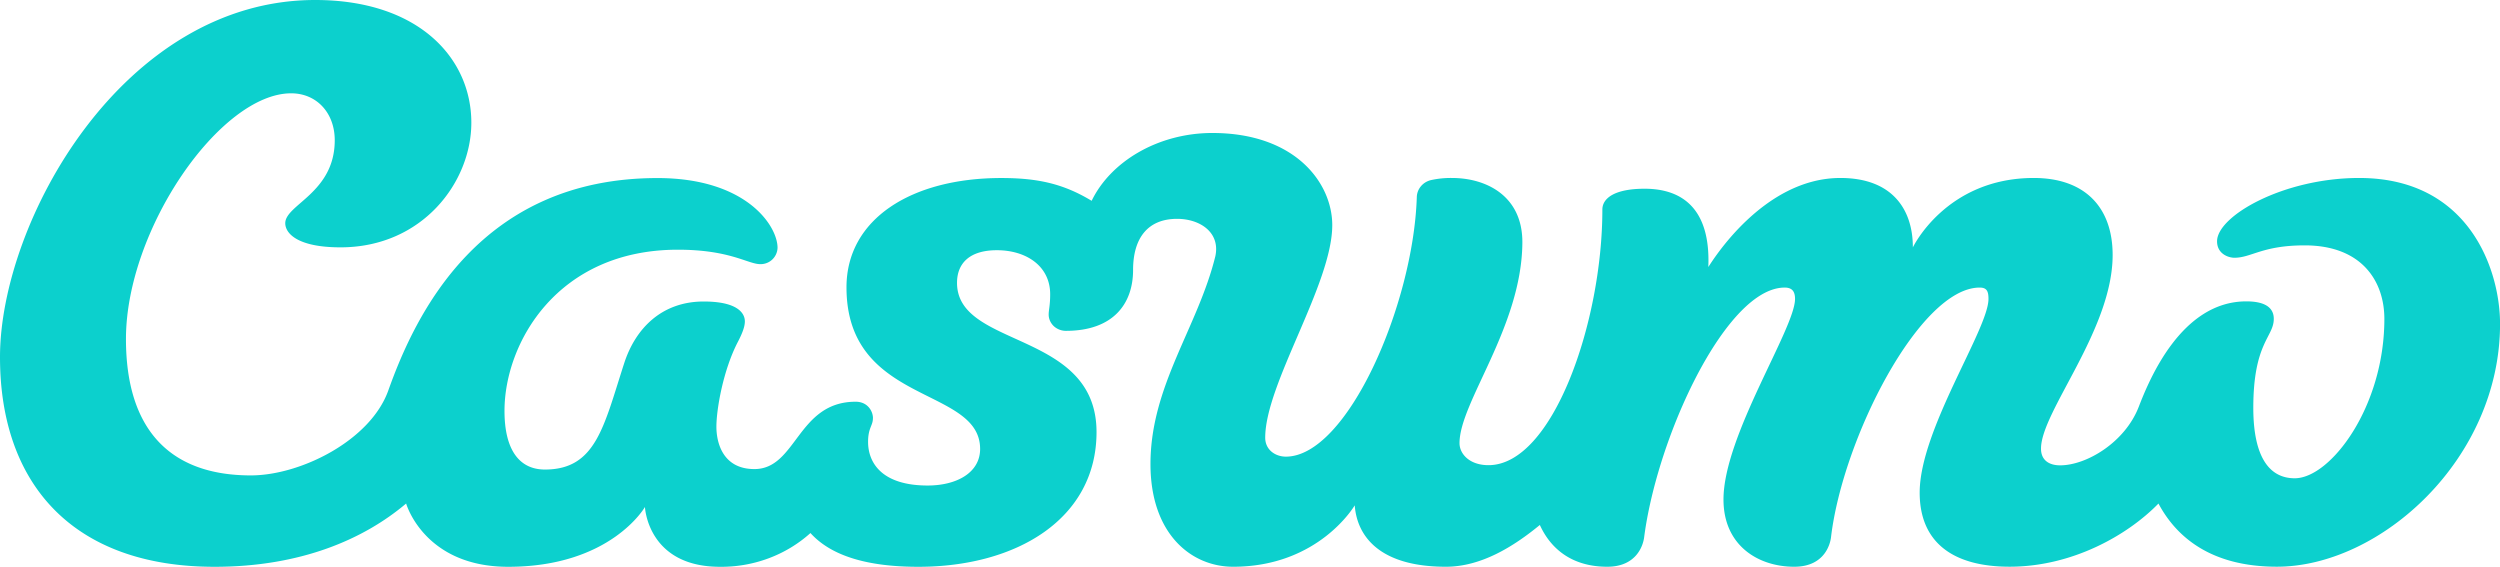
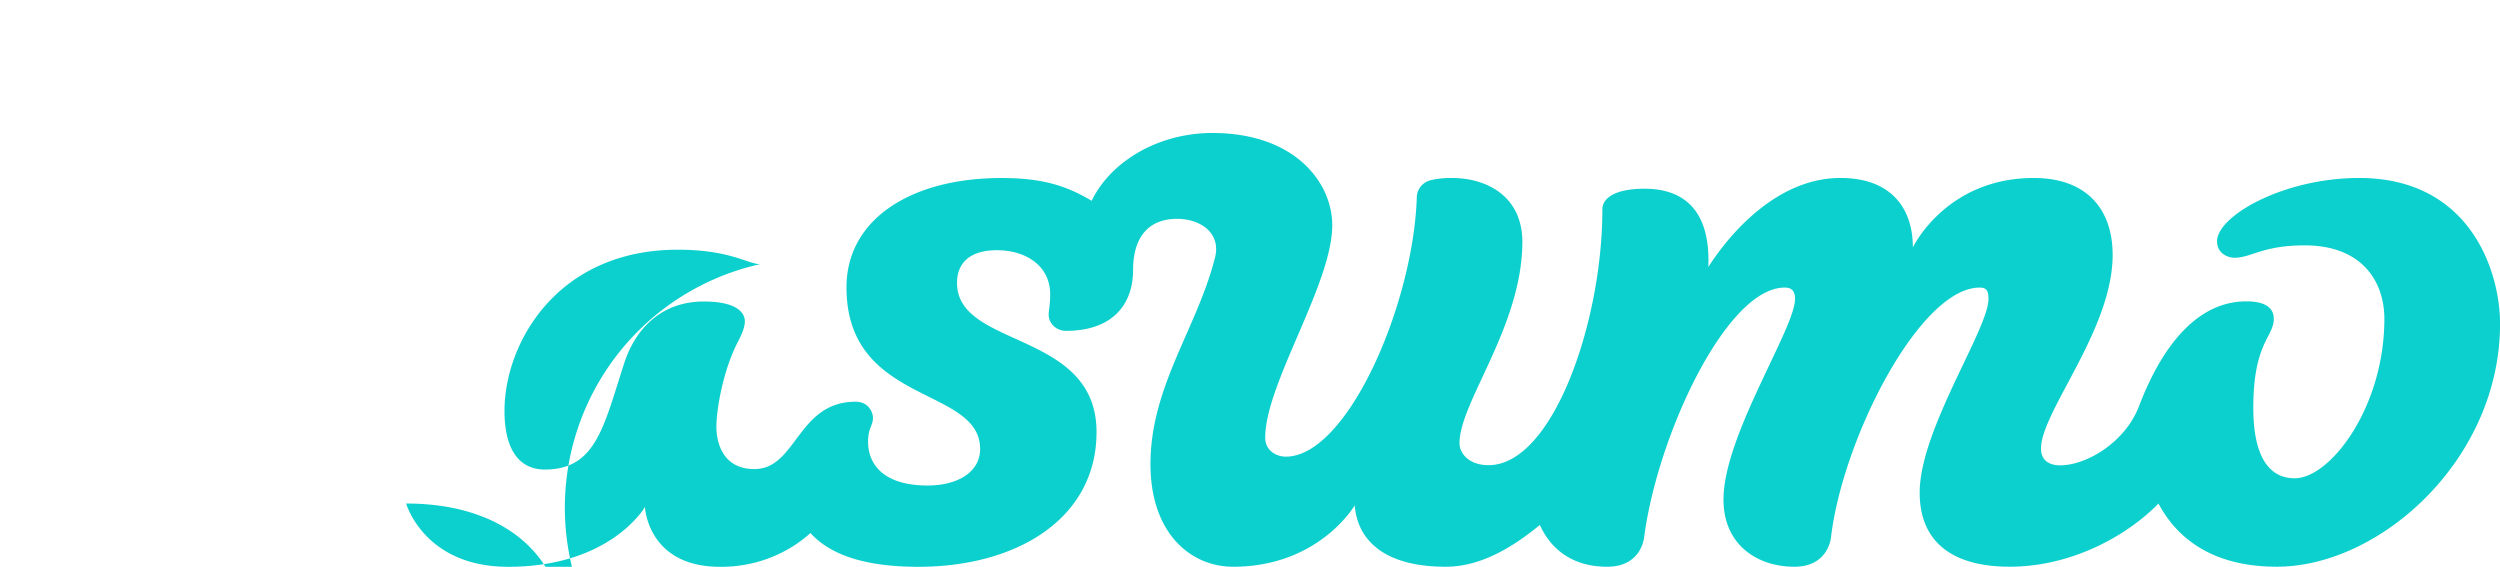
<svg xmlns="http://www.w3.org/2000/svg" width="220.537" height="50" viewBox="0 0 58.35 13.229" version="1.1" id="svg1" xml:space="preserve">
  <defs id="defs1" />
-   <path fill="#0cd0cd" fill-rule="evenodd" d="m 20.374,9.761 c 0,0.176 -0.113,0.223 -0.113,0.553 0,0.494 0.329,1.018 1.39,1.018 0.686,0 1.225,-0.305 1.225,-0.853 0,-0.74 -0.791,-0.992 -1.576,-1.412 -0.775,-0.414 -1.543,-0.992 -1.543,-2.361 0,-1.592 1.513,-2.551 3.613,-2.551 0.86,0 1.456,0.137 2.109,0.532 0.447,-0.924 1.559,-1.583 2.817,-1.583 1.947,0 2.799,1.176 2.799,2.15 0,1.377 -1.565,3.703 -1.565,4.961 0,0.286 0.238,0.442 0.481,0.443 1.432,0 2.976,-3.542 3.057,-6.055 a 0.408,0.408 0 0 1 0.095,-0.254 c 0.06,-0.073 0.144,-0.124 0.238,-0.146 a 2.148,2.148 0 0 1 0.488,-0.049 c 0.8,0 1.652,0.418 1.643,1.514 -0.016,1.965 -1.467,3.72 -1.467,4.675 0,0.248 0.23,0.514 0.676,0.514 1.499,0 2.658,-3.337 2.658,-5.965 0,-0.272 0.297,-0.487 0.987,-0.487 0.911,0 1.541,0.502 1.486,1.827 0.074,-0.106 1.263,-2.078 3.083,-2.078 1.19,0 1.691,0.711 1.691,1.62 0,0 0.772,-1.62 2.823,-1.62 1.189,0 1.839,0.682 1.84,1.796 0,1.751 -1.672,3.655 -1.672,4.521 0,0.284 0.205,0.39 0.446,0.39 0.616,0 1.513,-0.536 1.834,-1.363 0.246,-0.635 0.992,-2.464 2.511,-2.464 0.521,0 0.642,0.207 0.642,0.408 0,0.427 -0.478,0.552 -0.478,2.076 0,1.148 0.373,1.645 0.967,1.645 0.831,0 2.092,-1.658 2.092,-3.719 0,-0.883 -0.529,-1.717 -1.859,-1.717 -0.991,0 -1.241,0.289 -1.642,0.289 -0.132,0 -0.404,-0.086 -0.404,-0.384 0,-0.592 1.551,-1.478 3.316,-1.478 2.582,0 3.289,2.164 3.289,3.405 0,3.158 -2.794,5.668 -5.209,5.668 -1.546,0 -2.349,-0.698 -2.764,-1.475 l -10e-4,0.002 c -0.718,0.737 -2.011,1.473 -3.473,1.473 -1.337,0 -2.099,-0.579 -2.099,-1.729 0,-1.469 1.606,-3.814 1.606,-4.521 0,-0.177 -0.038,-0.265 -0.205,-0.265 -1.396,0 -3.2,3.528 -3.471,5.833 -0.013,0.108 -0.12,0.683 -0.858,0.683 -0.836,0 -1.651,-0.491 -1.651,-1.57 0,-1.486 1.67,-3.991 1.67,-4.681 0,-0.159 -0.056,-0.265 -0.241,-0.265 -0.816,0 -1.717,1.24 -2.375,2.73 -0.451,1.022 -0.785,2.162 -0.906,3.1 -0.024,0.188 -0.177,0.686 -0.861,0.686 -0.837,0 -1.327,-0.432 -1.573,-0.975 -0.61,0.501 -1.366,0.975 -2.193,0.975 -1.524,0 -2.071,-0.69 -2.128,-1.433 0,0 -0.832,1.433 -2.838,1.433 -0.982,0 -1.929,-0.77 -1.929,-2.396 0,-1.828 1.103,-3.186 1.513,-4.847 0.123,-0.558 -0.355,-0.877 -0.892,-0.877 -0.688,0 -1.027,0.455 -1.027,1.193 0,0.792 -0.466,1.421 -1.567,1.421 a 0.419,0.419 0 0 1 -0.286,-0.112 0.394,0.394 0 0 1 -0.087,-0.125 0.358,0.358 0 0 1 -0.03,-0.147 c 0,-0.102 0.035,-0.208 0.035,-0.471 0,-0.655 -0.556,-1.027 -1.245,-1.027 -0.631,0 -0.929,0.302 -0.929,0.762 0,0.785 0.848,1.056 1.678,1.449 0.797,0.378 1.578,0.868 1.578,2.034 0,2.017 -1.855,3.144 -4.158,3.144 -1.173,0 -2.029,-0.246 -2.519,-0.788 -0.571,0.514 -1.328,0.796 -2.112,0.788 -1.691,0 -1.751,-1.396 -1.751,-1.396 0,0 -0.795,1.396 -3.192,1.396 -1.963,0 -2.382,-1.477 -2.382,-1.477 C 8.498,12.582 7.026,13.229 5.007,13.229 1.706,13.229 0,11.299 0,8.336 0,5.174 2.866,0 7.356,0 c 2.41,0 3.645,1.353 3.645,2.864 0,1.39 -1.144,2.909 -3.054,2.909 -1.011,0 -1.289,-0.331 -1.289,-0.563 0,-0.437 1.155,-0.707 1.155,-1.937 0,-0.64 -0.425,-1.095 -1.017,-1.095 -1.652,0 -3.856,3.173 -3.856,5.735 0,2.075 0.993,3.183 2.915,3.183 1.158,0 2.791,-0.814 3.208,-1.982 0.635,-1.782 2.14,-4.958 6.283,-4.958 2.076,0 2.802,1.118 2.802,1.627 A 0.394,0.394 0 0 1 17.744,6.165 c -0.288,0 -0.701,-0.337 -1.923,-0.337 -2.817,0 -4.046,2.182 -4.046,3.761 0,0.924 0.355,1.37 0.943,1.37 1.195,0 1.374,-1.012 1.851,-2.482 0.263,-0.813 0.878,-1.44 1.855,-1.44 0.968,0 0.962,0.407 0.961,0.472 -0.002,0.109 -0.049,0.252 -0.165,0.474 -0.342,0.659 -0.499,1.57 -0.499,1.976 0,0.391 0.161,0.989 0.887,0.989 0.987,0 1.002,-1.572 2.363,-1.572 0.28,0 0.404,0.221 0.404,0.384" clip-rule="evenodd" id="path1" style="stroke-width:0.358" />
+   <path fill="#0cd0cd" fill-rule="evenodd" d="m 20.374,9.761 c 0,0.176 -0.113,0.223 -0.113,0.553 0,0.494 0.329,1.018 1.39,1.018 0.686,0 1.225,-0.305 1.225,-0.853 0,-0.74 -0.791,-0.992 -1.576,-1.412 -0.775,-0.414 -1.543,-0.992 -1.543,-2.361 0,-1.592 1.513,-2.551 3.613,-2.551 0.86,0 1.456,0.137 2.109,0.532 0.447,-0.924 1.559,-1.583 2.817,-1.583 1.947,0 2.799,1.176 2.799,2.15 0,1.377 -1.565,3.703 -1.565,4.961 0,0.286 0.238,0.442 0.481,0.443 1.432,0 2.976,-3.542 3.057,-6.055 a 0.408,0.408 0 0 1 0.095,-0.254 c 0.06,-0.073 0.144,-0.124 0.238,-0.146 a 2.148,2.148 0 0 1 0.488,-0.049 c 0.8,0 1.652,0.418 1.643,1.514 -0.016,1.965 -1.467,3.72 -1.467,4.675 0,0.248 0.23,0.514 0.676,0.514 1.499,0 2.658,-3.337 2.658,-5.965 0,-0.272 0.297,-0.487 0.987,-0.487 0.911,0 1.541,0.502 1.486,1.827 0.074,-0.106 1.263,-2.078 3.083,-2.078 1.19,0 1.691,0.711 1.691,1.62 0,0 0.772,-1.62 2.823,-1.62 1.189,0 1.839,0.682 1.84,1.796 0,1.751 -1.672,3.655 -1.672,4.521 0,0.284 0.205,0.39 0.446,0.39 0.616,0 1.513,-0.536 1.834,-1.363 0.246,-0.635 0.992,-2.464 2.511,-2.464 0.521,0 0.642,0.207 0.642,0.408 0,0.427 -0.478,0.552 -0.478,2.076 0,1.148 0.373,1.645 0.967,1.645 0.831,0 2.092,-1.658 2.092,-3.719 0,-0.883 -0.529,-1.717 -1.859,-1.717 -0.991,0 -1.241,0.289 -1.642,0.289 -0.132,0 -0.404,-0.086 -0.404,-0.384 0,-0.592 1.551,-1.478 3.316,-1.478 2.582,0 3.289,2.164 3.289,3.405 0,3.158 -2.794,5.668 -5.209,5.668 -1.546,0 -2.349,-0.698 -2.764,-1.475 l -10e-4,0.002 c -0.718,0.737 -2.011,1.473 -3.473,1.473 -1.337,0 -2.099,-0.579 -2.099,-1.729 0,-1.469 1.606,-3.814 1.606,-4.521 0,-0.177 -0.038,-0.265 -0.205,-0.265 -1.396,0 -3.2,3.528 -3.471,5.833 -0.013,0.108 -0.12,0.683 -0.858,0.683 -0.836,0 -1.651,-0.491 -1.651,-1.57 0,-1.486 1.67,-3.991 1.67,-4.681 0,-0.159 -0.056,-0.265 -0.241,-0.265 -0.816,0 -1.717,1.24 -2.375,2.73 -0.451,1.022 -0.785,2.162 -0.906,3.1 -0.024,0.188 -0.177,0.686 -0.861,0.686 -0.837,0 -1.327,-0.432 -1.573,-0.975 -0.61,0.501 -1.366,0.975 -2.193,0.975 -1.524,0 -2.071,-0.69 -2.128,-1.433 0,0 -0.832,1.433 -2.838,1.433 -0.982,0 -1.929,-0.77 -1.929,-2.396 0,-1.828 1.103,-3.186 1.513,-4.847 0.123,-0.558 -0.355,-0.877 -0.892,-0.877 -0.688,0 -1.027,0.455 -1.027,1.193 0,0.792 -0.466,1.421 -1.567,1.421 a 0.419,0.419 0 0 1 -0.286,-0.112 0.394,0.394 0 0 1 -0.087,-0.125 0.358,0.358 0 0 1 -0.03,-0.147 c 0,-0.102 0.035,-0.208 0.035,-0.471 0,-0.655 -0.556,-1.027 -1.245,-1.027 -0.631,0 -0.929,0.302 -0.929,0.762 0,0.785 0.848,1.056 1.678,1.449 0.797,0.378 1.578,0.868 1.578,2.034 0,2.017 -1.855,3.144 -4.158,3.144 -1.173,0 -2.029,-0.246 -2.519,-0.788 -0.571,0.514 -1.328,0.796 -2.112,0.788 -1.691,0 -1.751,-1.396 -1.751,-1.396 0,0 -0.795,1.396 -3.192,1.396 -1.963,0 -2.382,-1.477 -2.382,-1.477 c 2.41,0 3.645,1.353 3.645,2.864 0,1.39 -1.144,2.909 -3.054,2.909 -1.011,0 -1.289,-0.331 -1.289,-0.563 0,-0.437 1.155,-0.707 1.155,-1.937 0,-0.64 -0.425,-1.095 -1.017,-1.095 -1.652,0 -3.856,3.173 -3.856,5.735 0,2.075 0.993,3.183 2.915,3.183 1.158,0 2.791,-0.814 3.208,-1.982 0.635,-1.782 2.14,-4.958 6.283,-4.958 2.076,0 2.802,1.118 2.802,1.627 A 0.394,0.394 0 0 1 17.744,6.165 c -0.288,0 -0.701,-0.337 -1.923,-0.337 -2.817,0 -4.046,2.182 -4.046,3.761 0,0.924 0.355,1.37 0.943,1.37 1.195,0 1.374,-1.012 1.851,-2.482 0.263,-0.813 0.878,-1.44 1.855,-1.44 0.968,0 0.962,0.407 0.961,0.472 -0.002,0.109 -0.049,0.252 -0.165,0.474 -0.342,0.659 -0.499,1.57 -0.499,1.976 0,0.391 0.161,0.989 0.887,0.989 0.987,0 1.002,-1.572 2.363,-1.572 0.28,0 0.404,0.221 0.404,0.384" clip-rule="evenodd" id="path1" style="stroke-width:0.358" />
</svg>